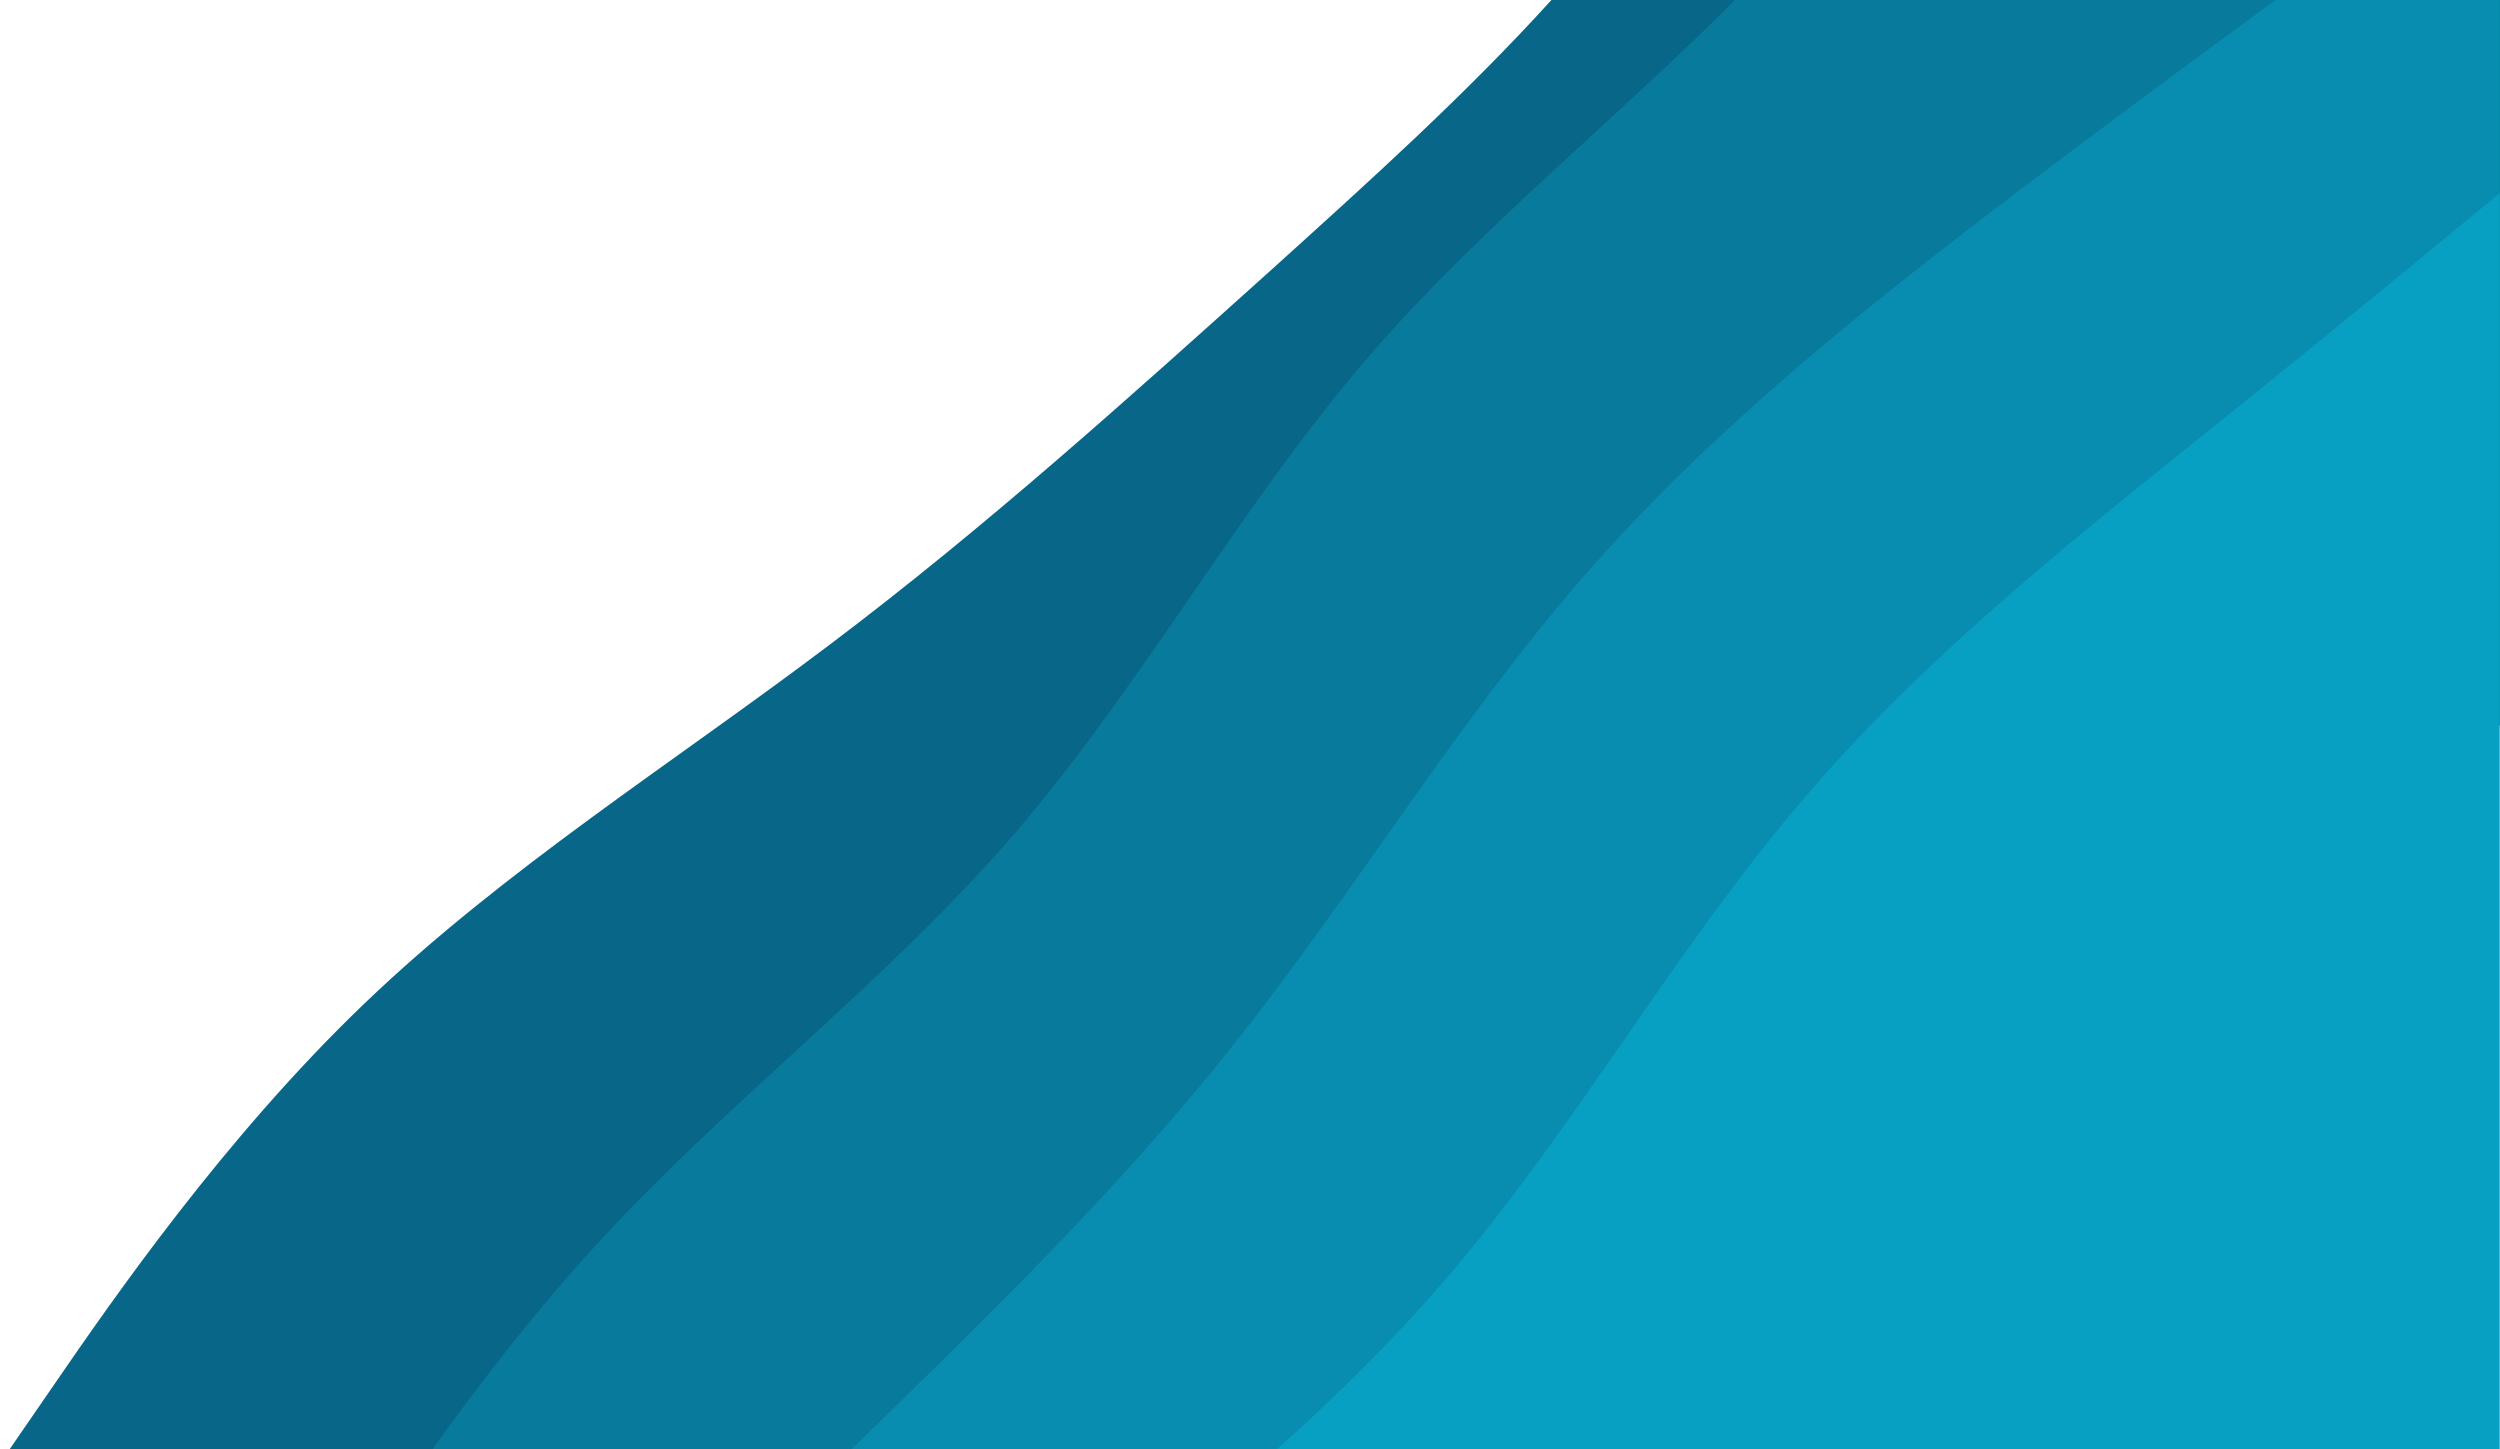
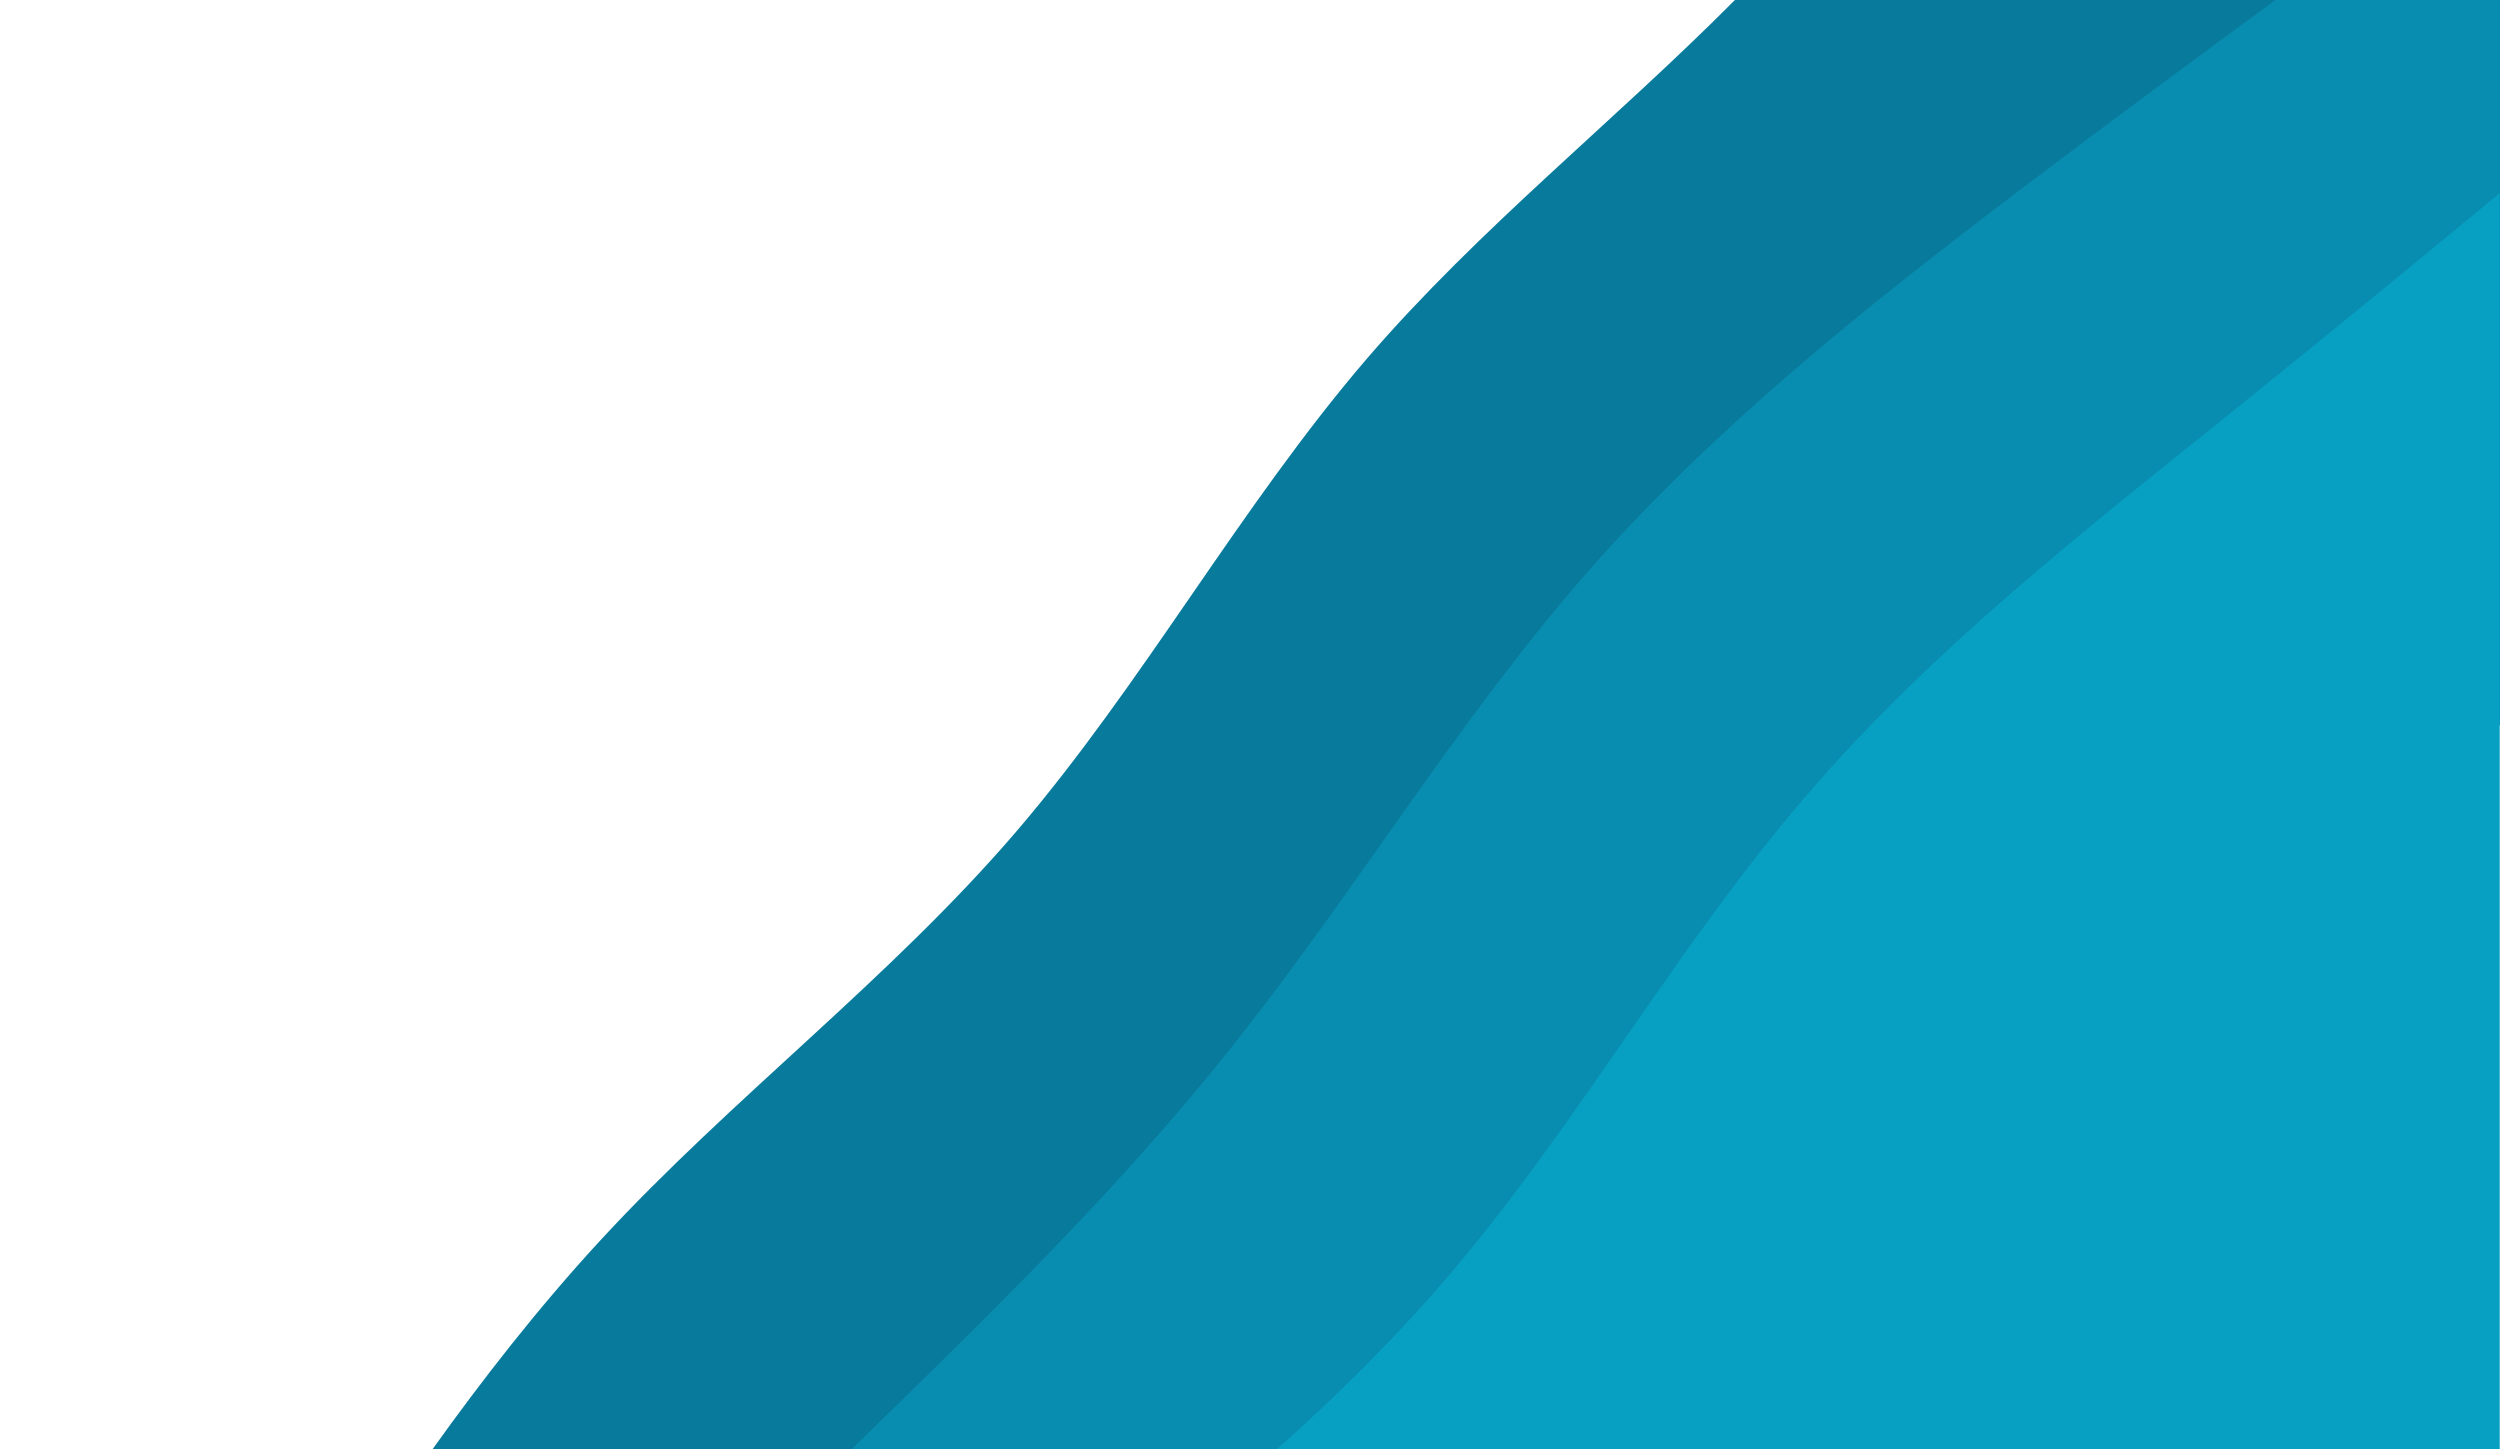
<svg xmlns="http://www.w3.org/2000/svg" version="1.1" id="Layer_1" x="0px" y="0px" viewBox="0 0 907.4 526" style="enable-background:new 0 0 907.4 526;" xml:space="preserve">
  <style type="text/css">
	.st0{fill:#086788;}
	.st1{fill:#087A9C;}
	.st2{fill:#088DB0;}
	.st3{fill:#07A0C3;}
</style>
-   <path class="st0" d="M907.4,0v263c-46.4,46.4-92.8,92.8-139.2,139.2c-41.2,41.3-82.5,82.5-123.8,123.8H3.5l16.8-24.4  c20.3-29.5,61-88.5,111.9-137.3c50.9-48.8,112-87.3,168.8-130.2c56.8-42.8,109.2-90.1,161.7-137.3C497.2,65.6,531.8,34.5,563.1,0  H907.4z" />
  <path class="st1" d="M907.4,0v263c-46.4,46.4-92.8,92.8-139.2,139.2c-41.2,41.3-82.5,82.5-123.8,123.8H157  c17.5-24.5,38.2-51.2,61-75.9c47.8-51.8,104.8-94.6,150.8-148.2c46-53.7,81.3-118.1,127.3-171.7C536.8,82.9,585.9,44.1,629.7,0  H907.4z" />
  <path class="st2" d="M825.9,0h81.4v263c-46.4,46.4-92.8,92.8-139.2,139.2c-41.2,41.3-82.5,82.5-123.8,123.8H309.1  c47.9-46.7,96-93.2,137.9-145.9C491.2,324.6,528.6,262.3,575,209c46.4-53.2,101.9-97.4,158.6-140.4C765.8,44.2,798.5,20.1,825.9,0z" />
  <path class="st3" d="M812.5,147.6c34-27.4,67.6-55,94.8-77.5V526H463.5c22.8-20.3,44.4-41.8,64.2-65.2  c45.6-54,81.4-117.9,127.5-171.5C701.1,235.6,757.3,192,812.5,147.6z" />
</svg>